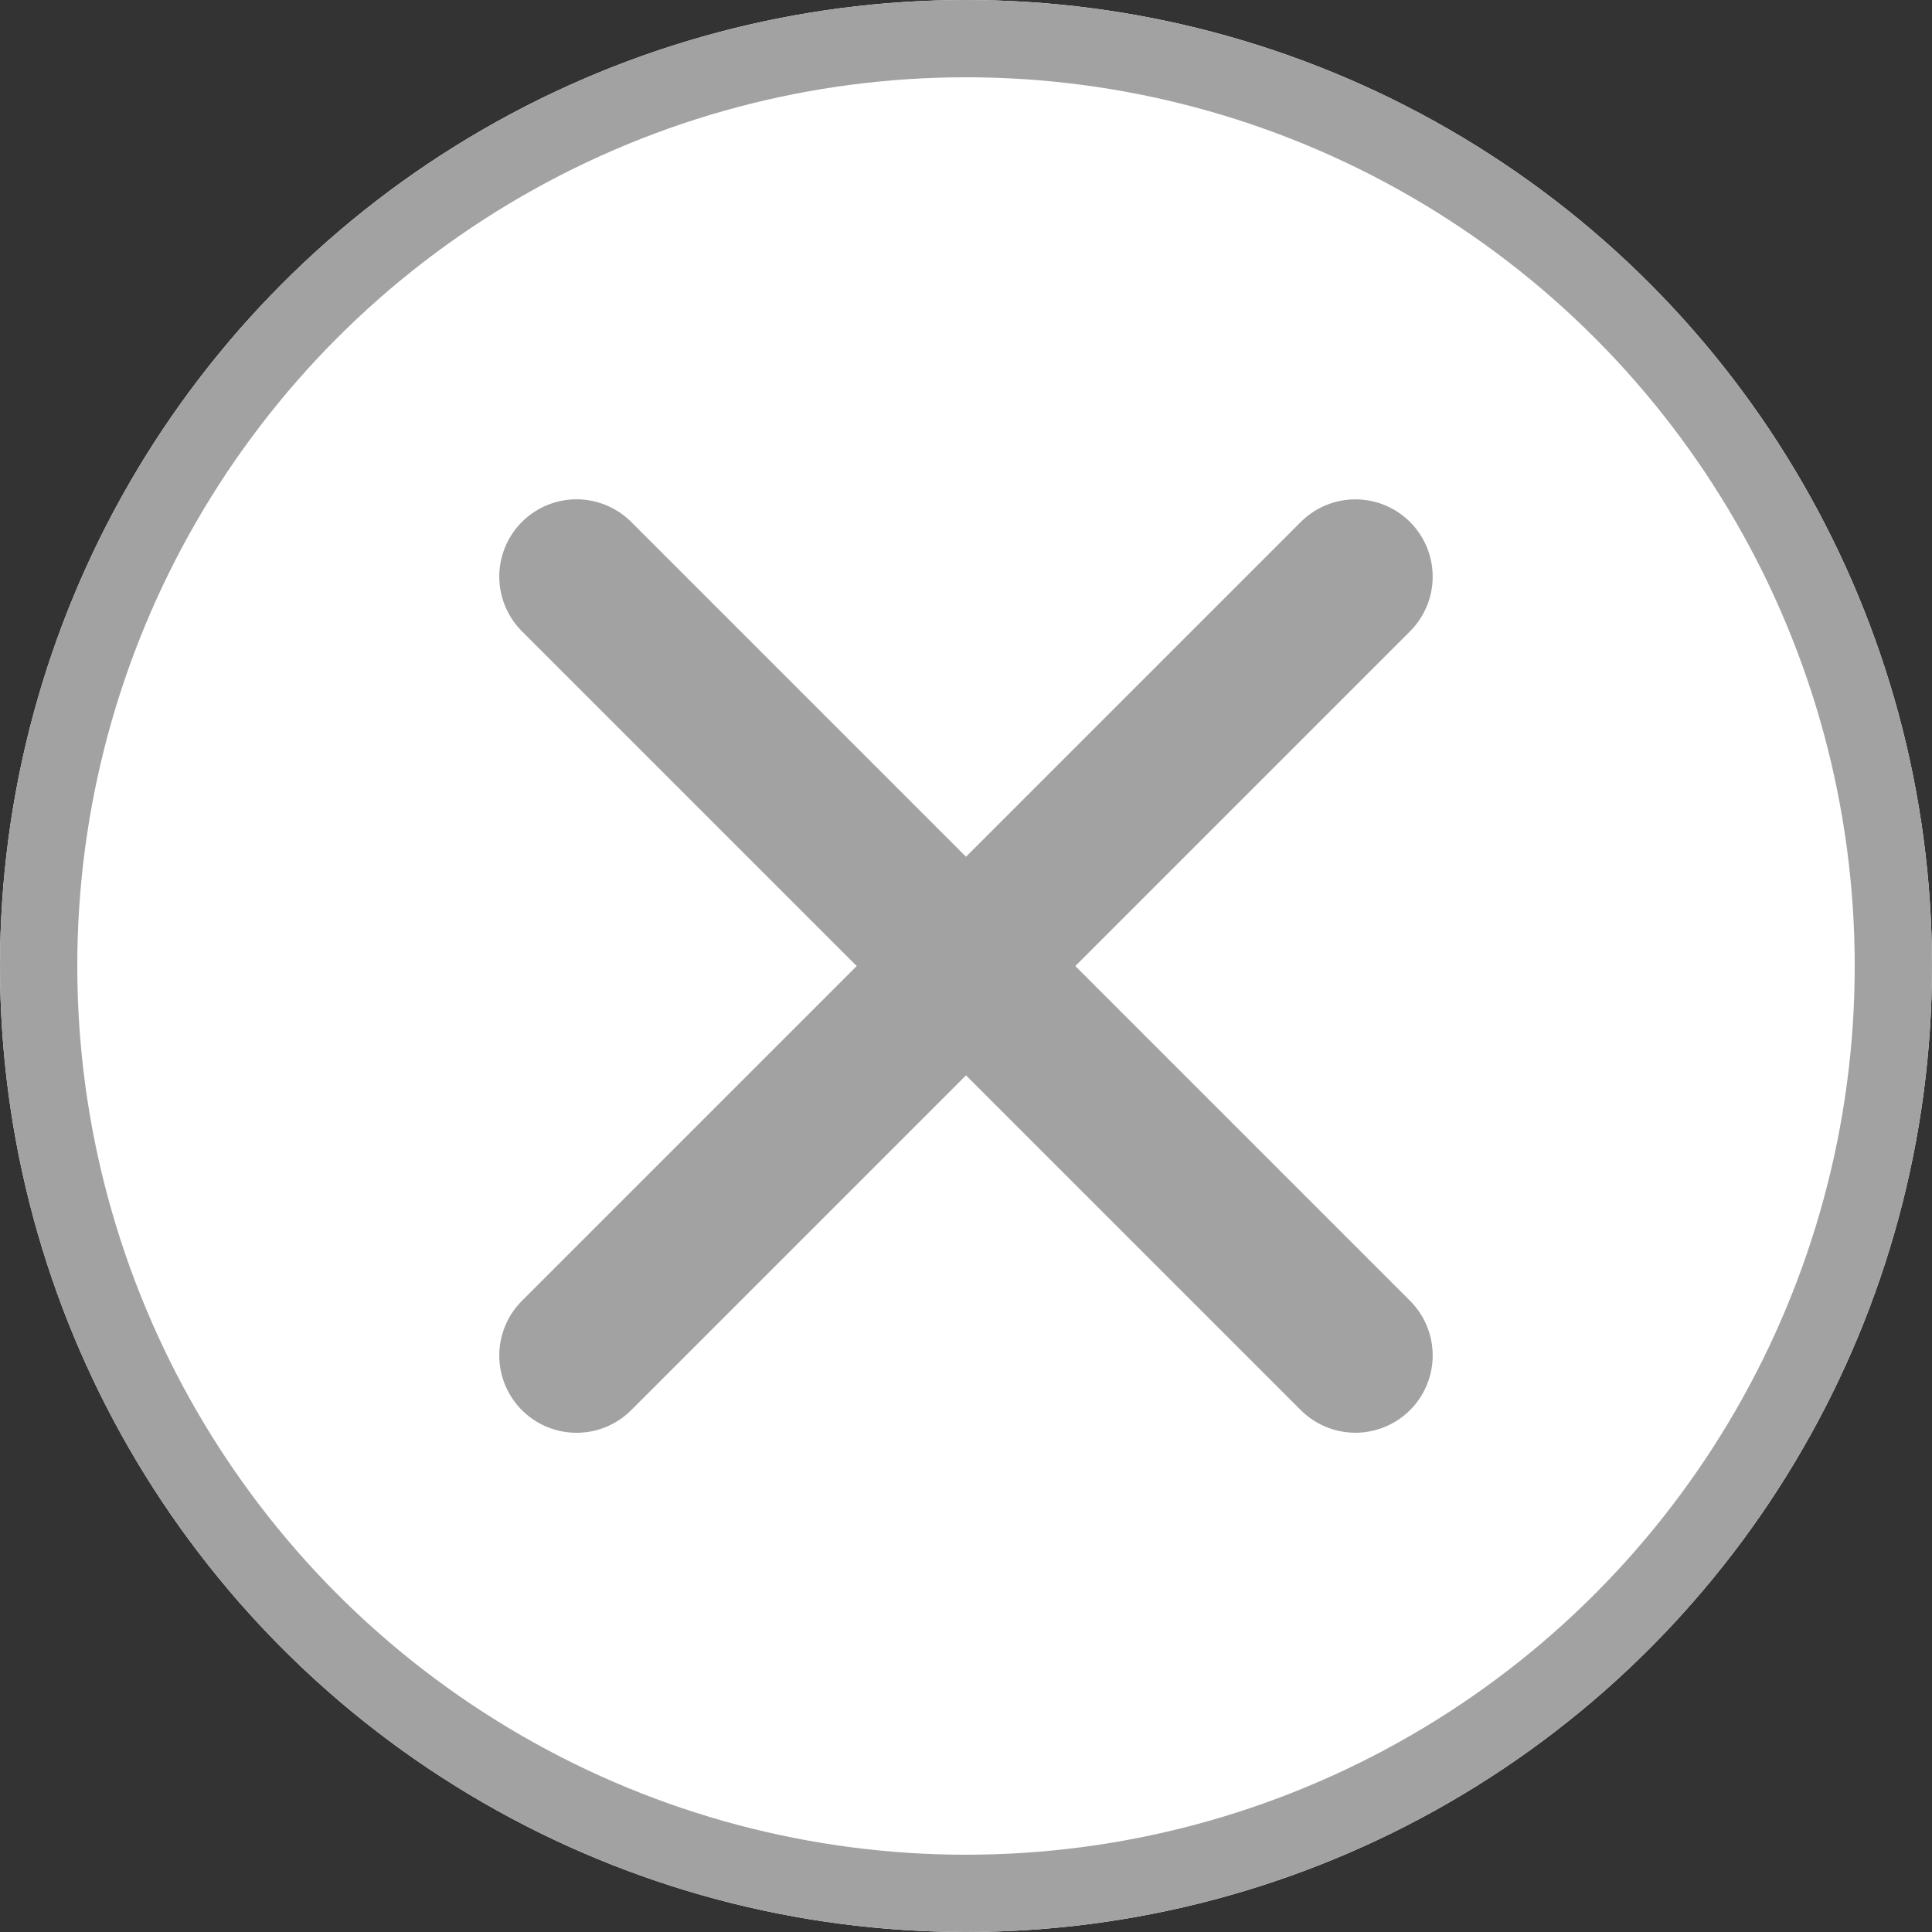
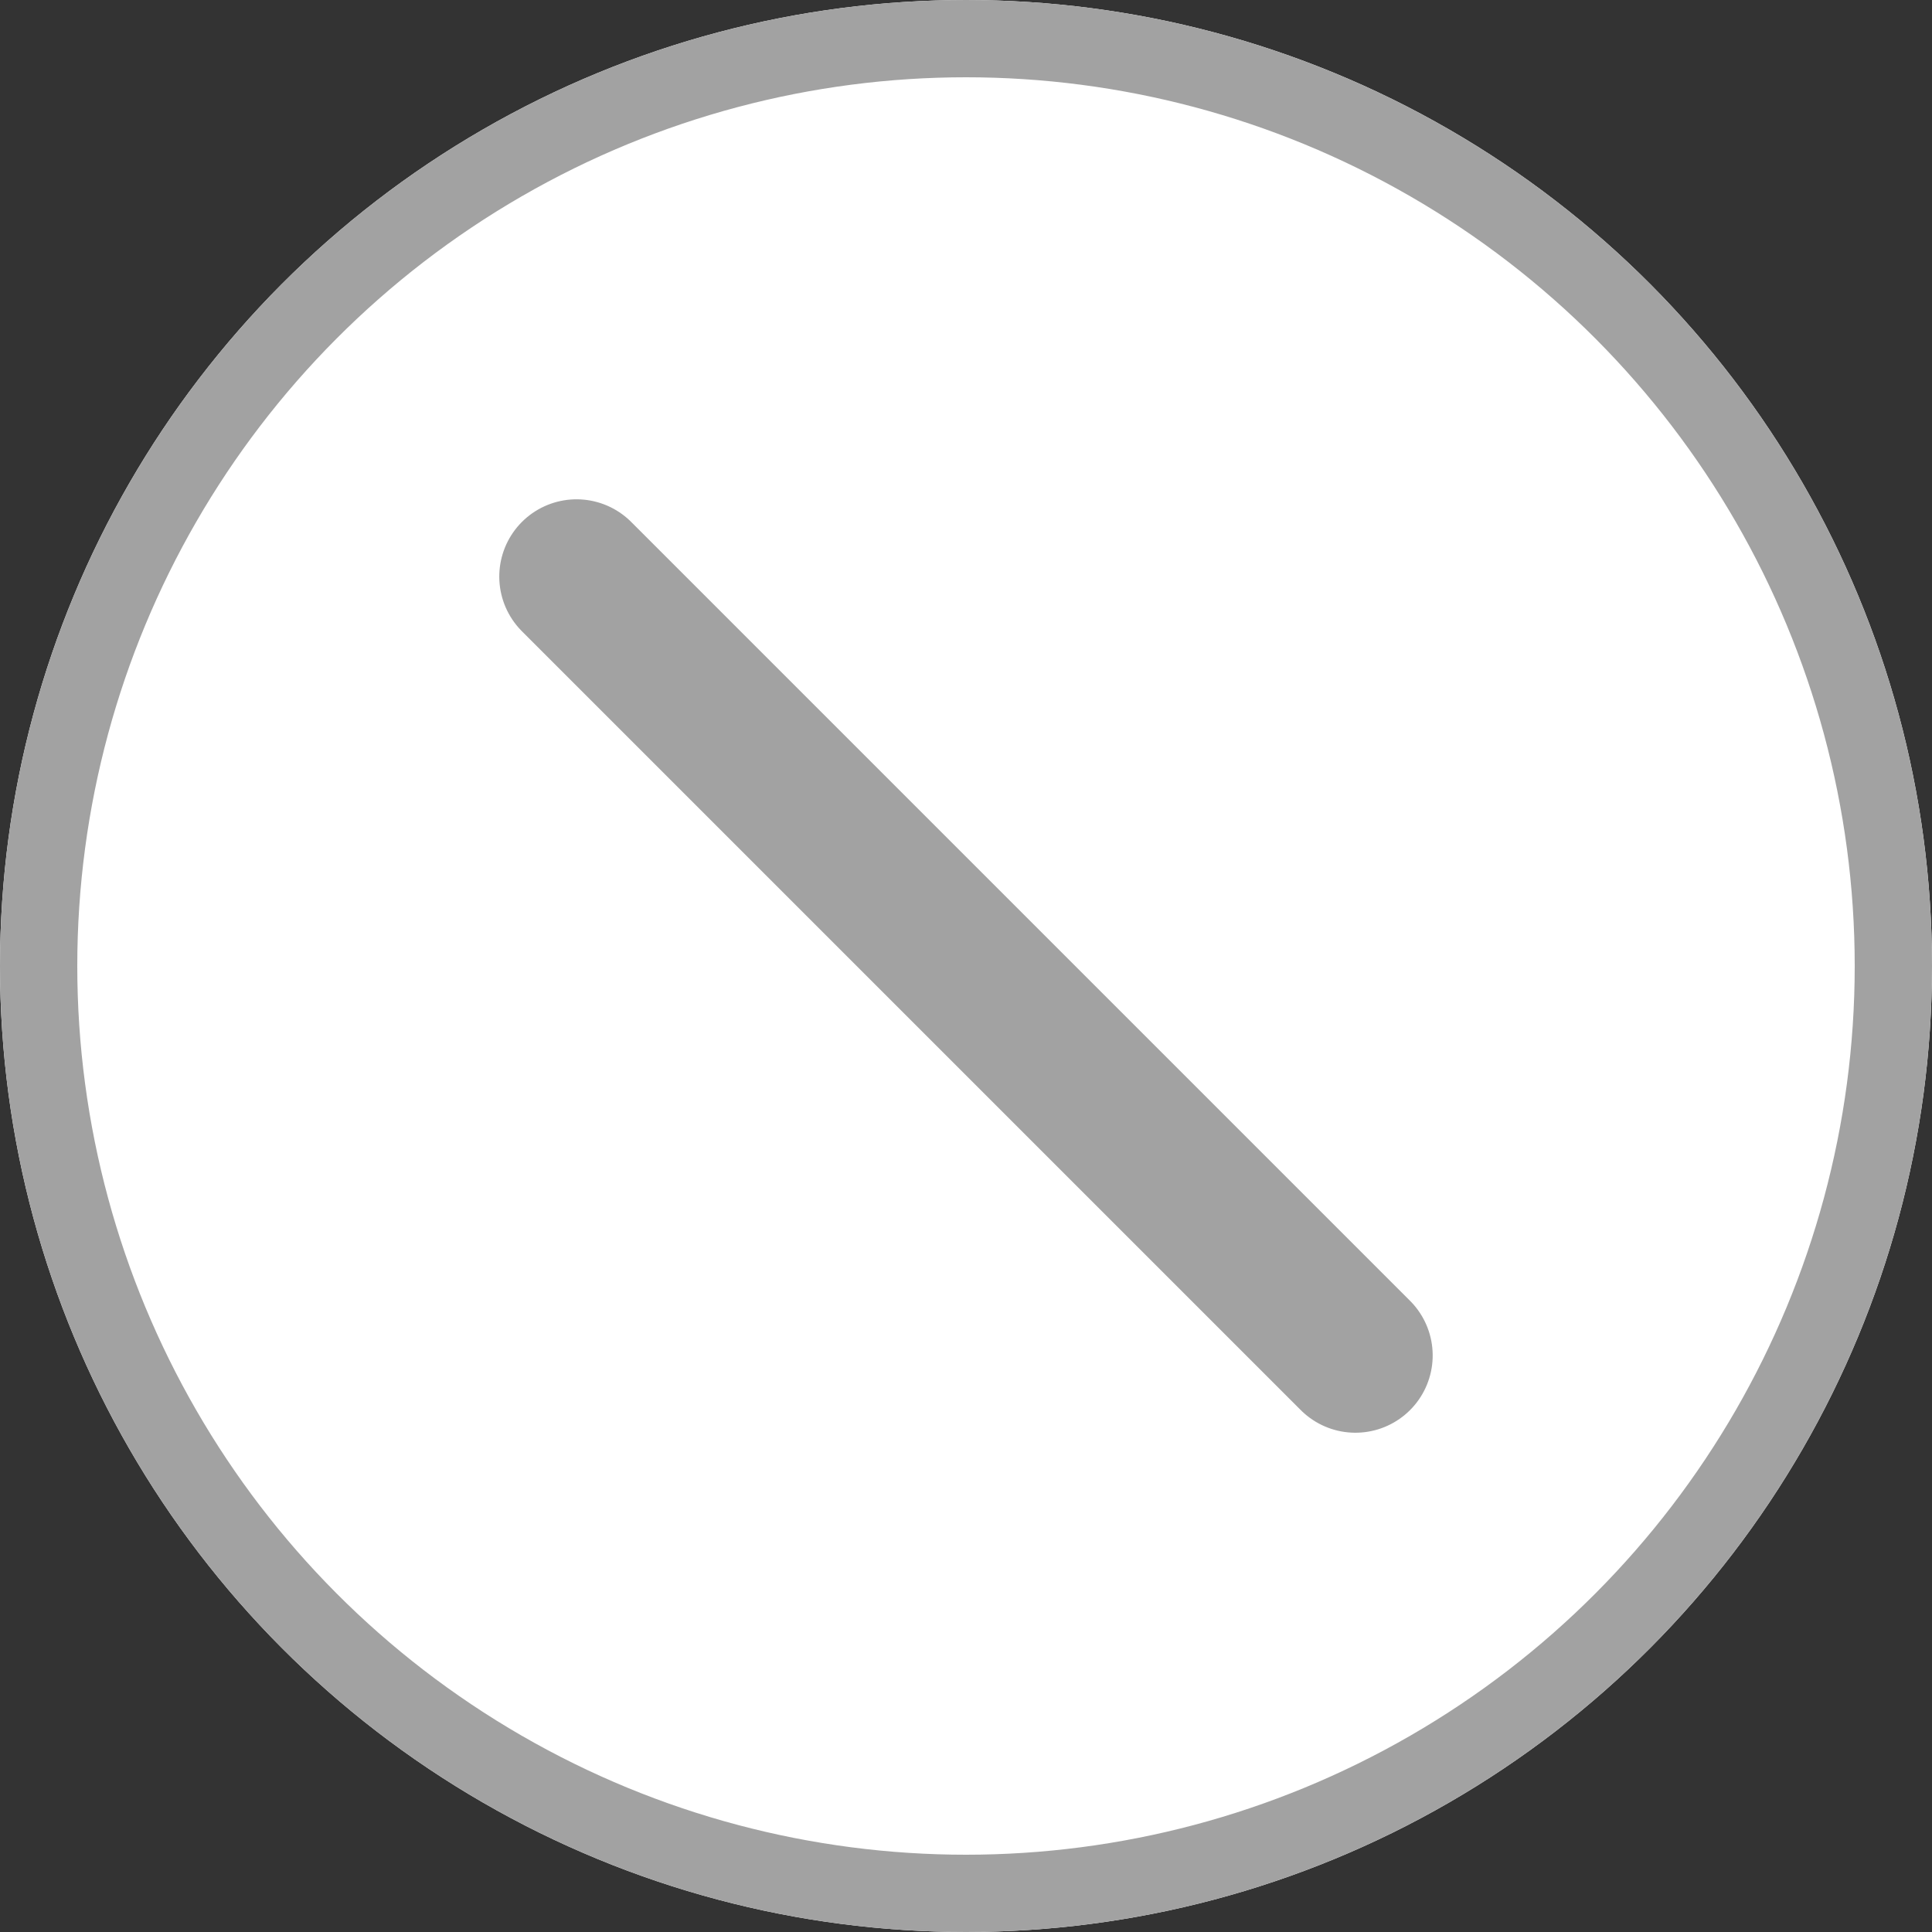
<svg xmlns="http://www.w3.org/2000/svg" width="25" height="25" viewBox="0 0 25 25">
  <rect x="0" y="0" width="25" height="25" fill="#333333" stroke="none" />
  <g transform="translate(-1123 -679)">
    <g transform="translate(1123 679)" fill="#fff" stroke="#a2a2a2" stroke-width="1">
      <circle cx="12.5" cy="12.5" r="12.5" stroke="none" />
      <circle cx="12.5" cy="12.5" r="12" fill="none" />
    </g>
    <g transform="translate(1034.347 -727.626) rotate(45)">
      <line x2="14.253" transform="translate(1067.873 931.948)" fill="none" stroke="#a2a2a2" stroke-linecap="round" stroke-width="2" />
-       <line x2="14.253" transform="translate(1075 924.822) rotate(90)" fill="none" stroke="#a2a2a2" stroke-linecap="round" stroke-width="2" />
    </g>
  </g>
</svg>